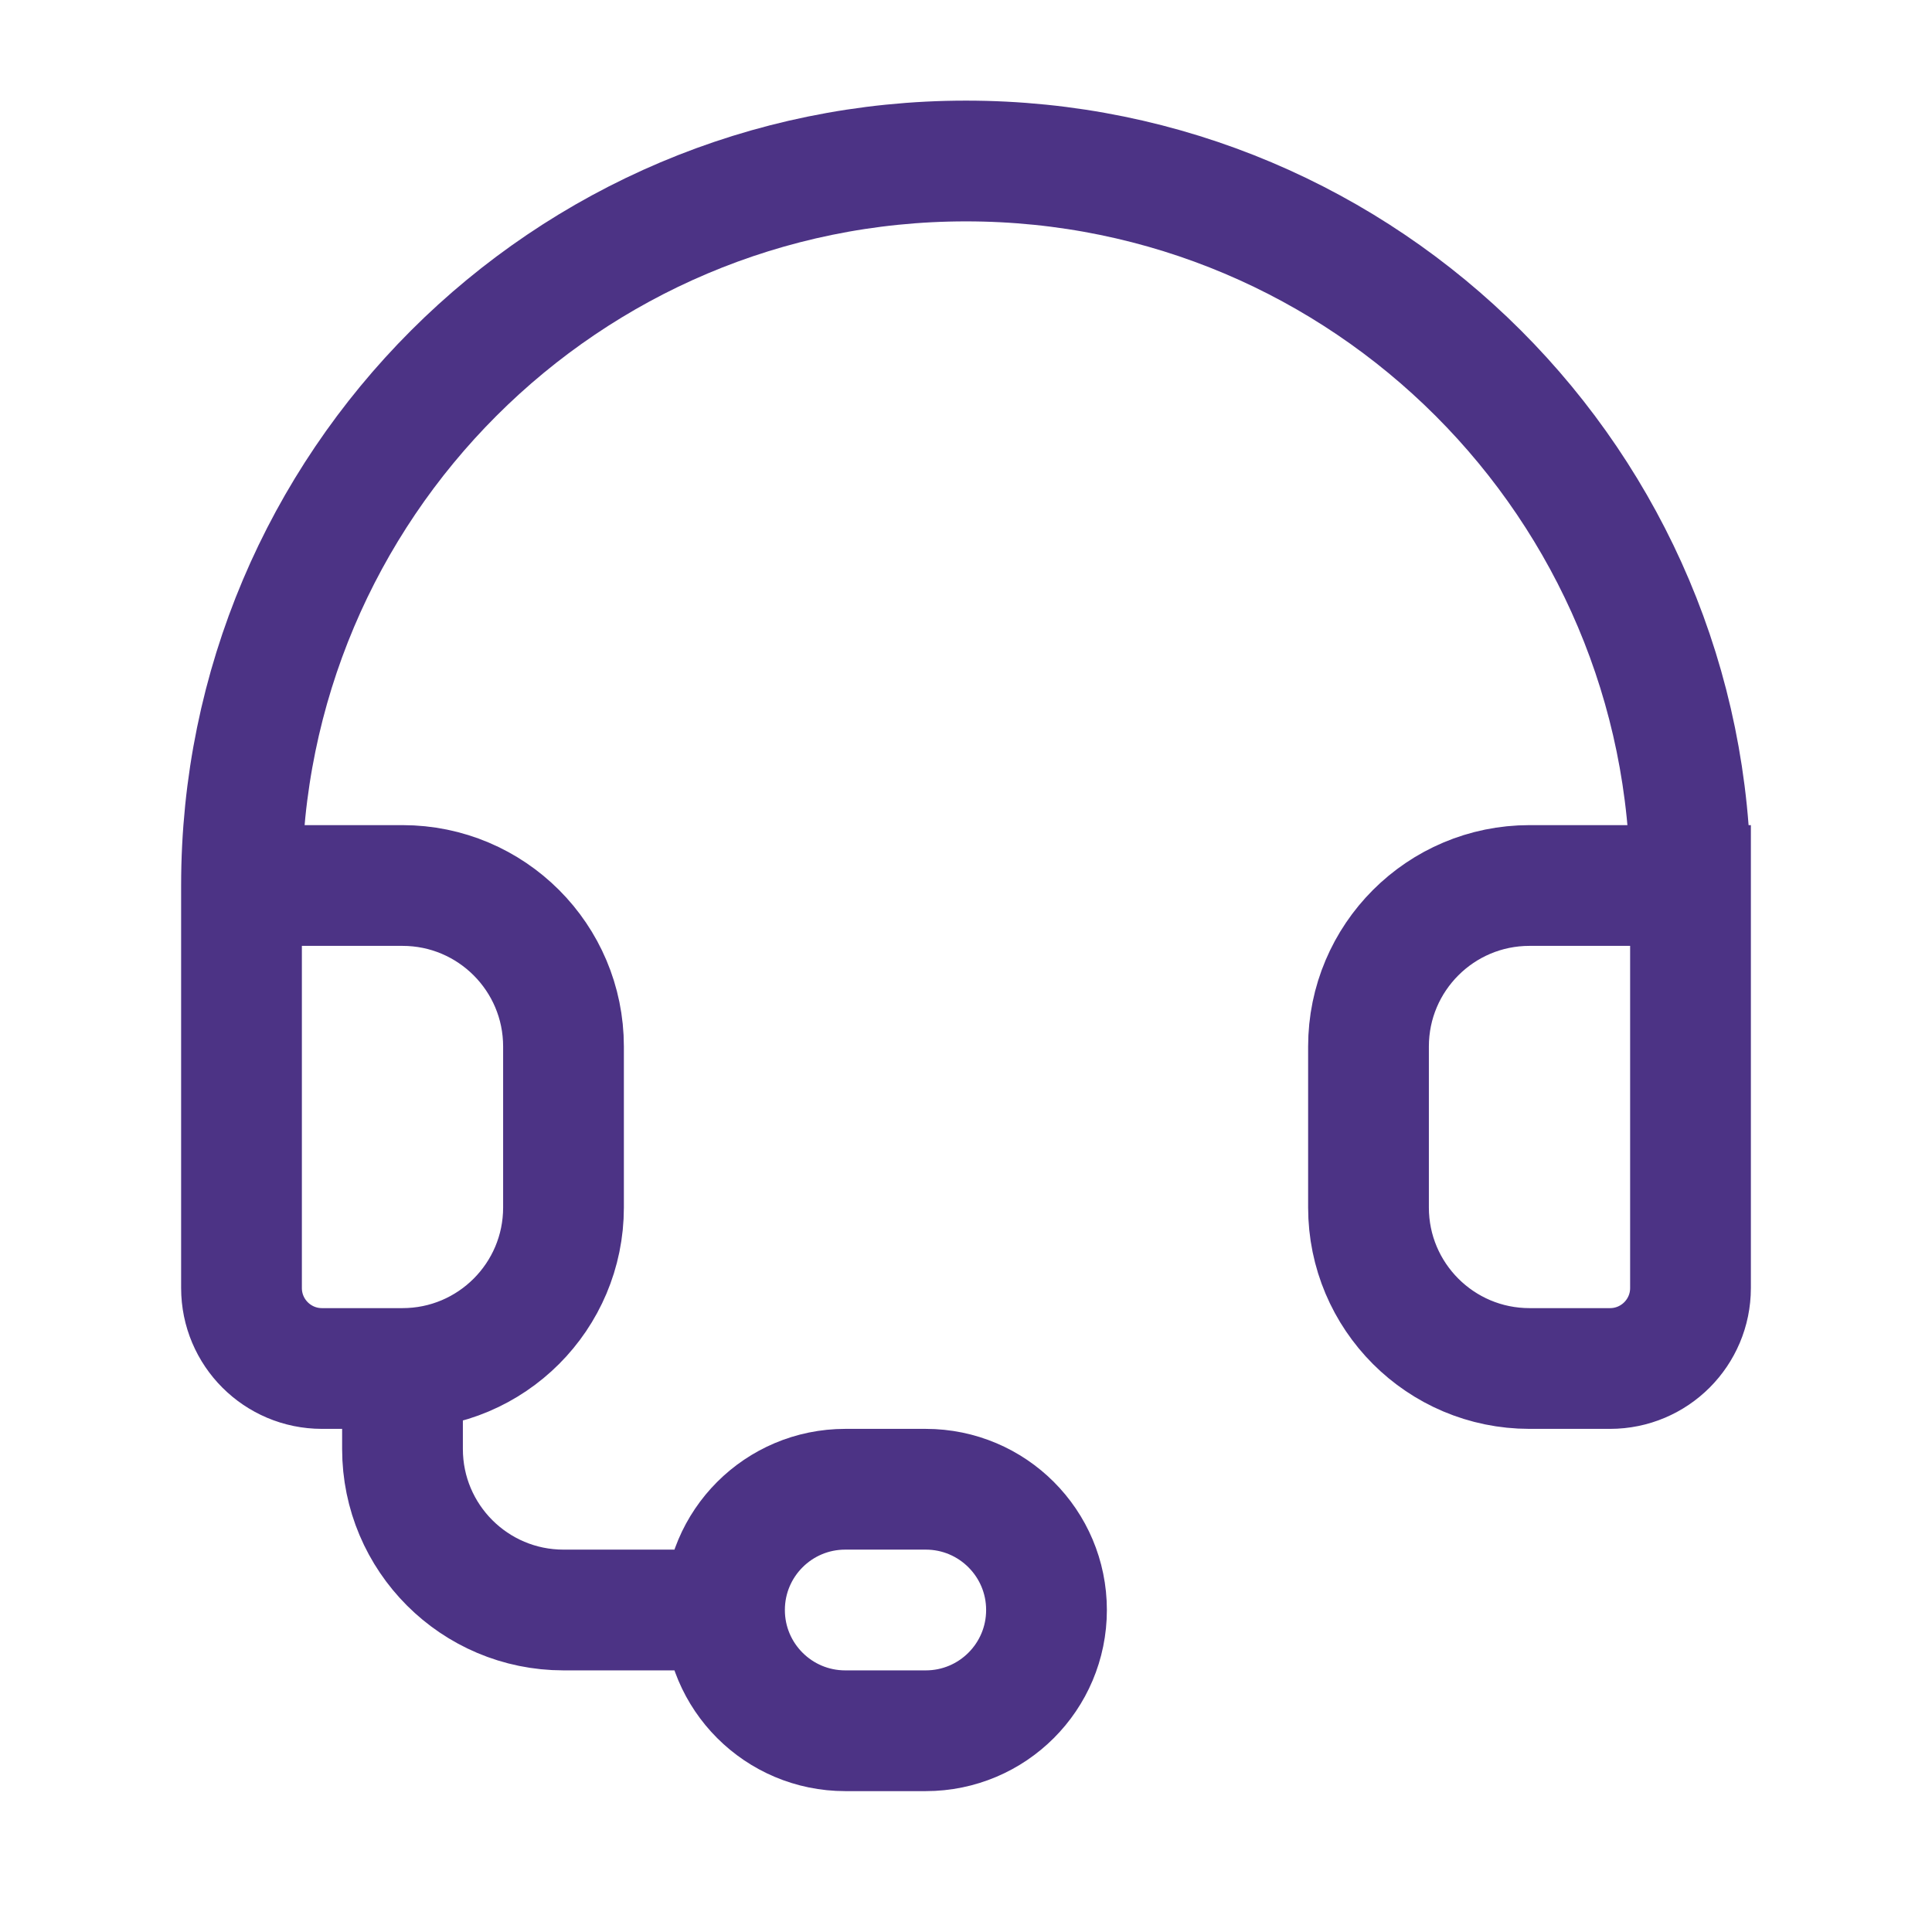
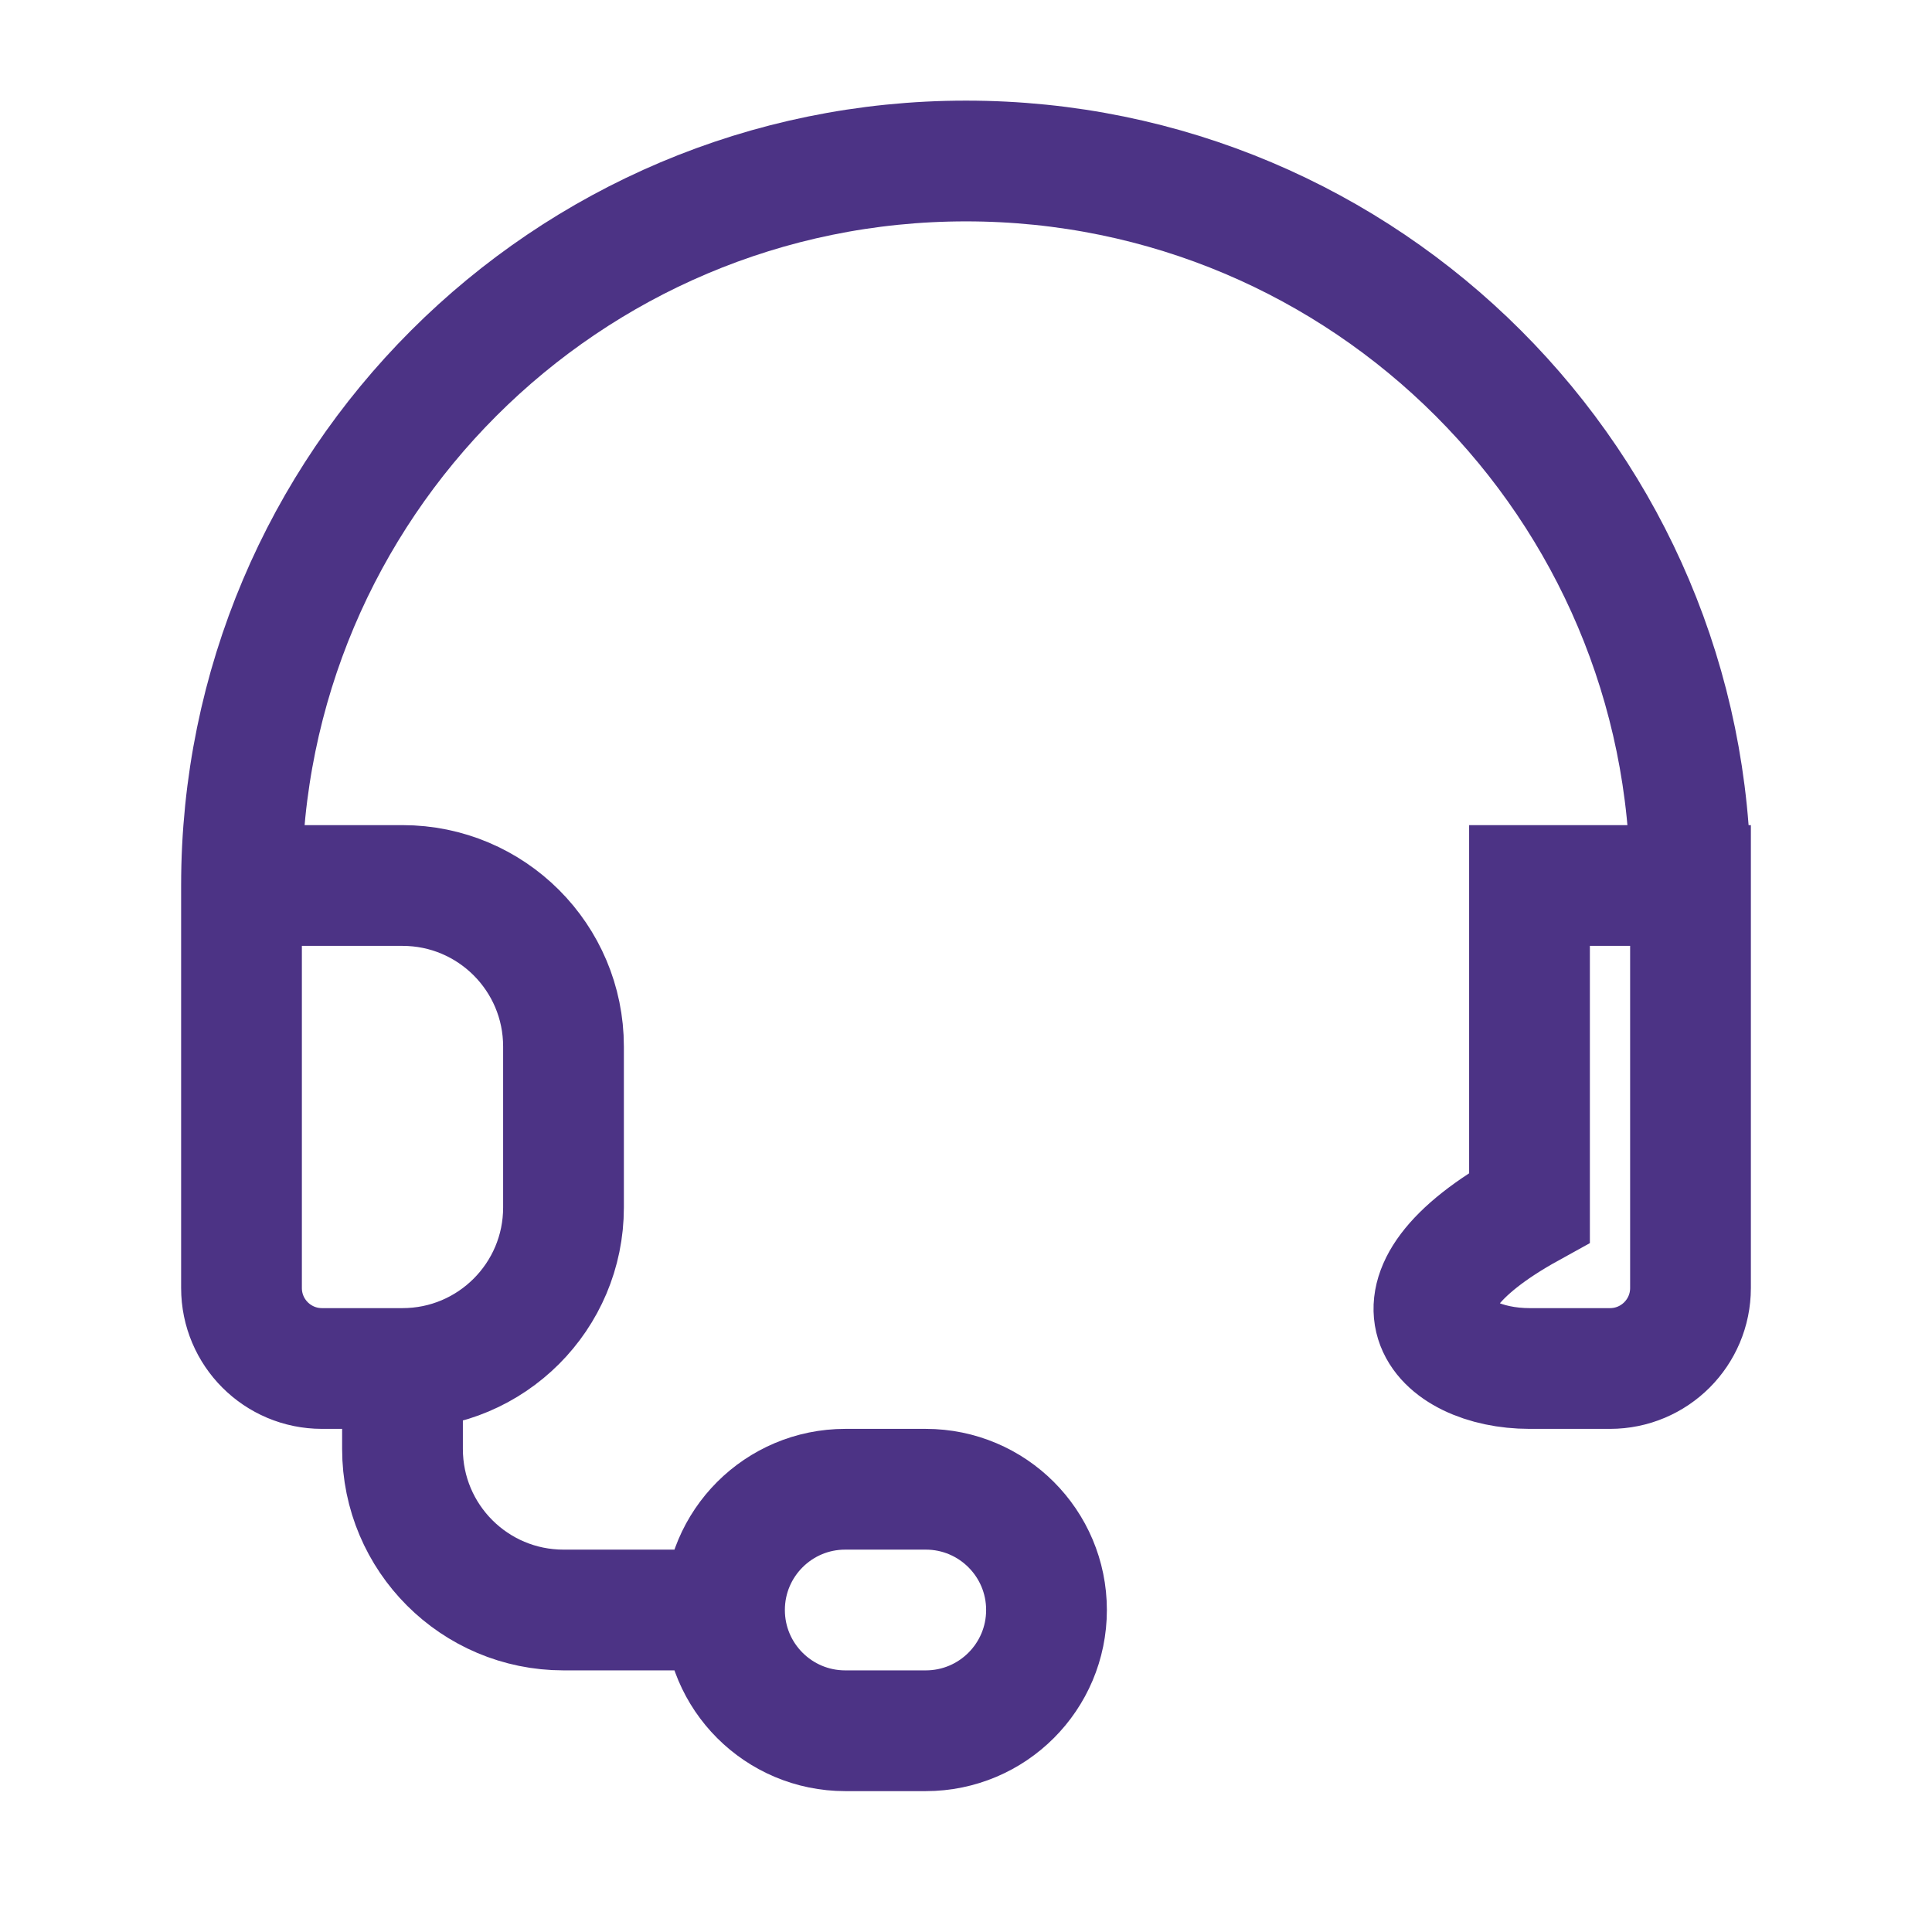
<svg xmlns="http://www.w3.org/2000/svg" width="48" height="48" viewBox="0 0 48 48" fill="none">
-   <path d="M6 22C6 12.059 14.059 4 24 4C33.941 4 42 12.059 42 22M6 22H10C12.209 22 14 23.791 14 26V30C14 32.209 12.209 34 10 34M6 22V32C6 33.105 6.895 34 8 34H10M42 22H38C35.791 22 34 23.791 34 26V30C34 32.209 35.791 34 38 34H40C41.105 34 42 33.105 42 32V22ZM10 34V36C10 38.209 11.791 40 14 40H18M18 40C18 41.657 19.343 43 21 43H23C24.657 43 26 41.657 26 40C26 38.343 24.657 37 23 37H21C19.343 37 18 38.343 18 40Z" stroke="#4C3385" stroke-width="3" />
+   <path d="M6 22C6 12.059 14.059 4 24 4C33.941 4 42 12.059 42 22M6 22H10C12.209 22 14 23.791 14 26V30C14 32.209 12.209 34 10 34M6 22V32C6 33.105 6.895 34 8 34H10M42 22H38V30C34 32.209 35.791 34 38 34H40C41.105 34 42 33.105 42 32V22ZM10 34V36C10 38.209 11.791 40 14 40H18M18 40C18 41.657 19.343 43 21 43H23C24.657 43 26 41.657 26 40C26 38.343 24.657 37 23 37H21C19.343 37 18 38.343 18 40Z" stroke="#4C3385" stroke-width="3" />
</svg>